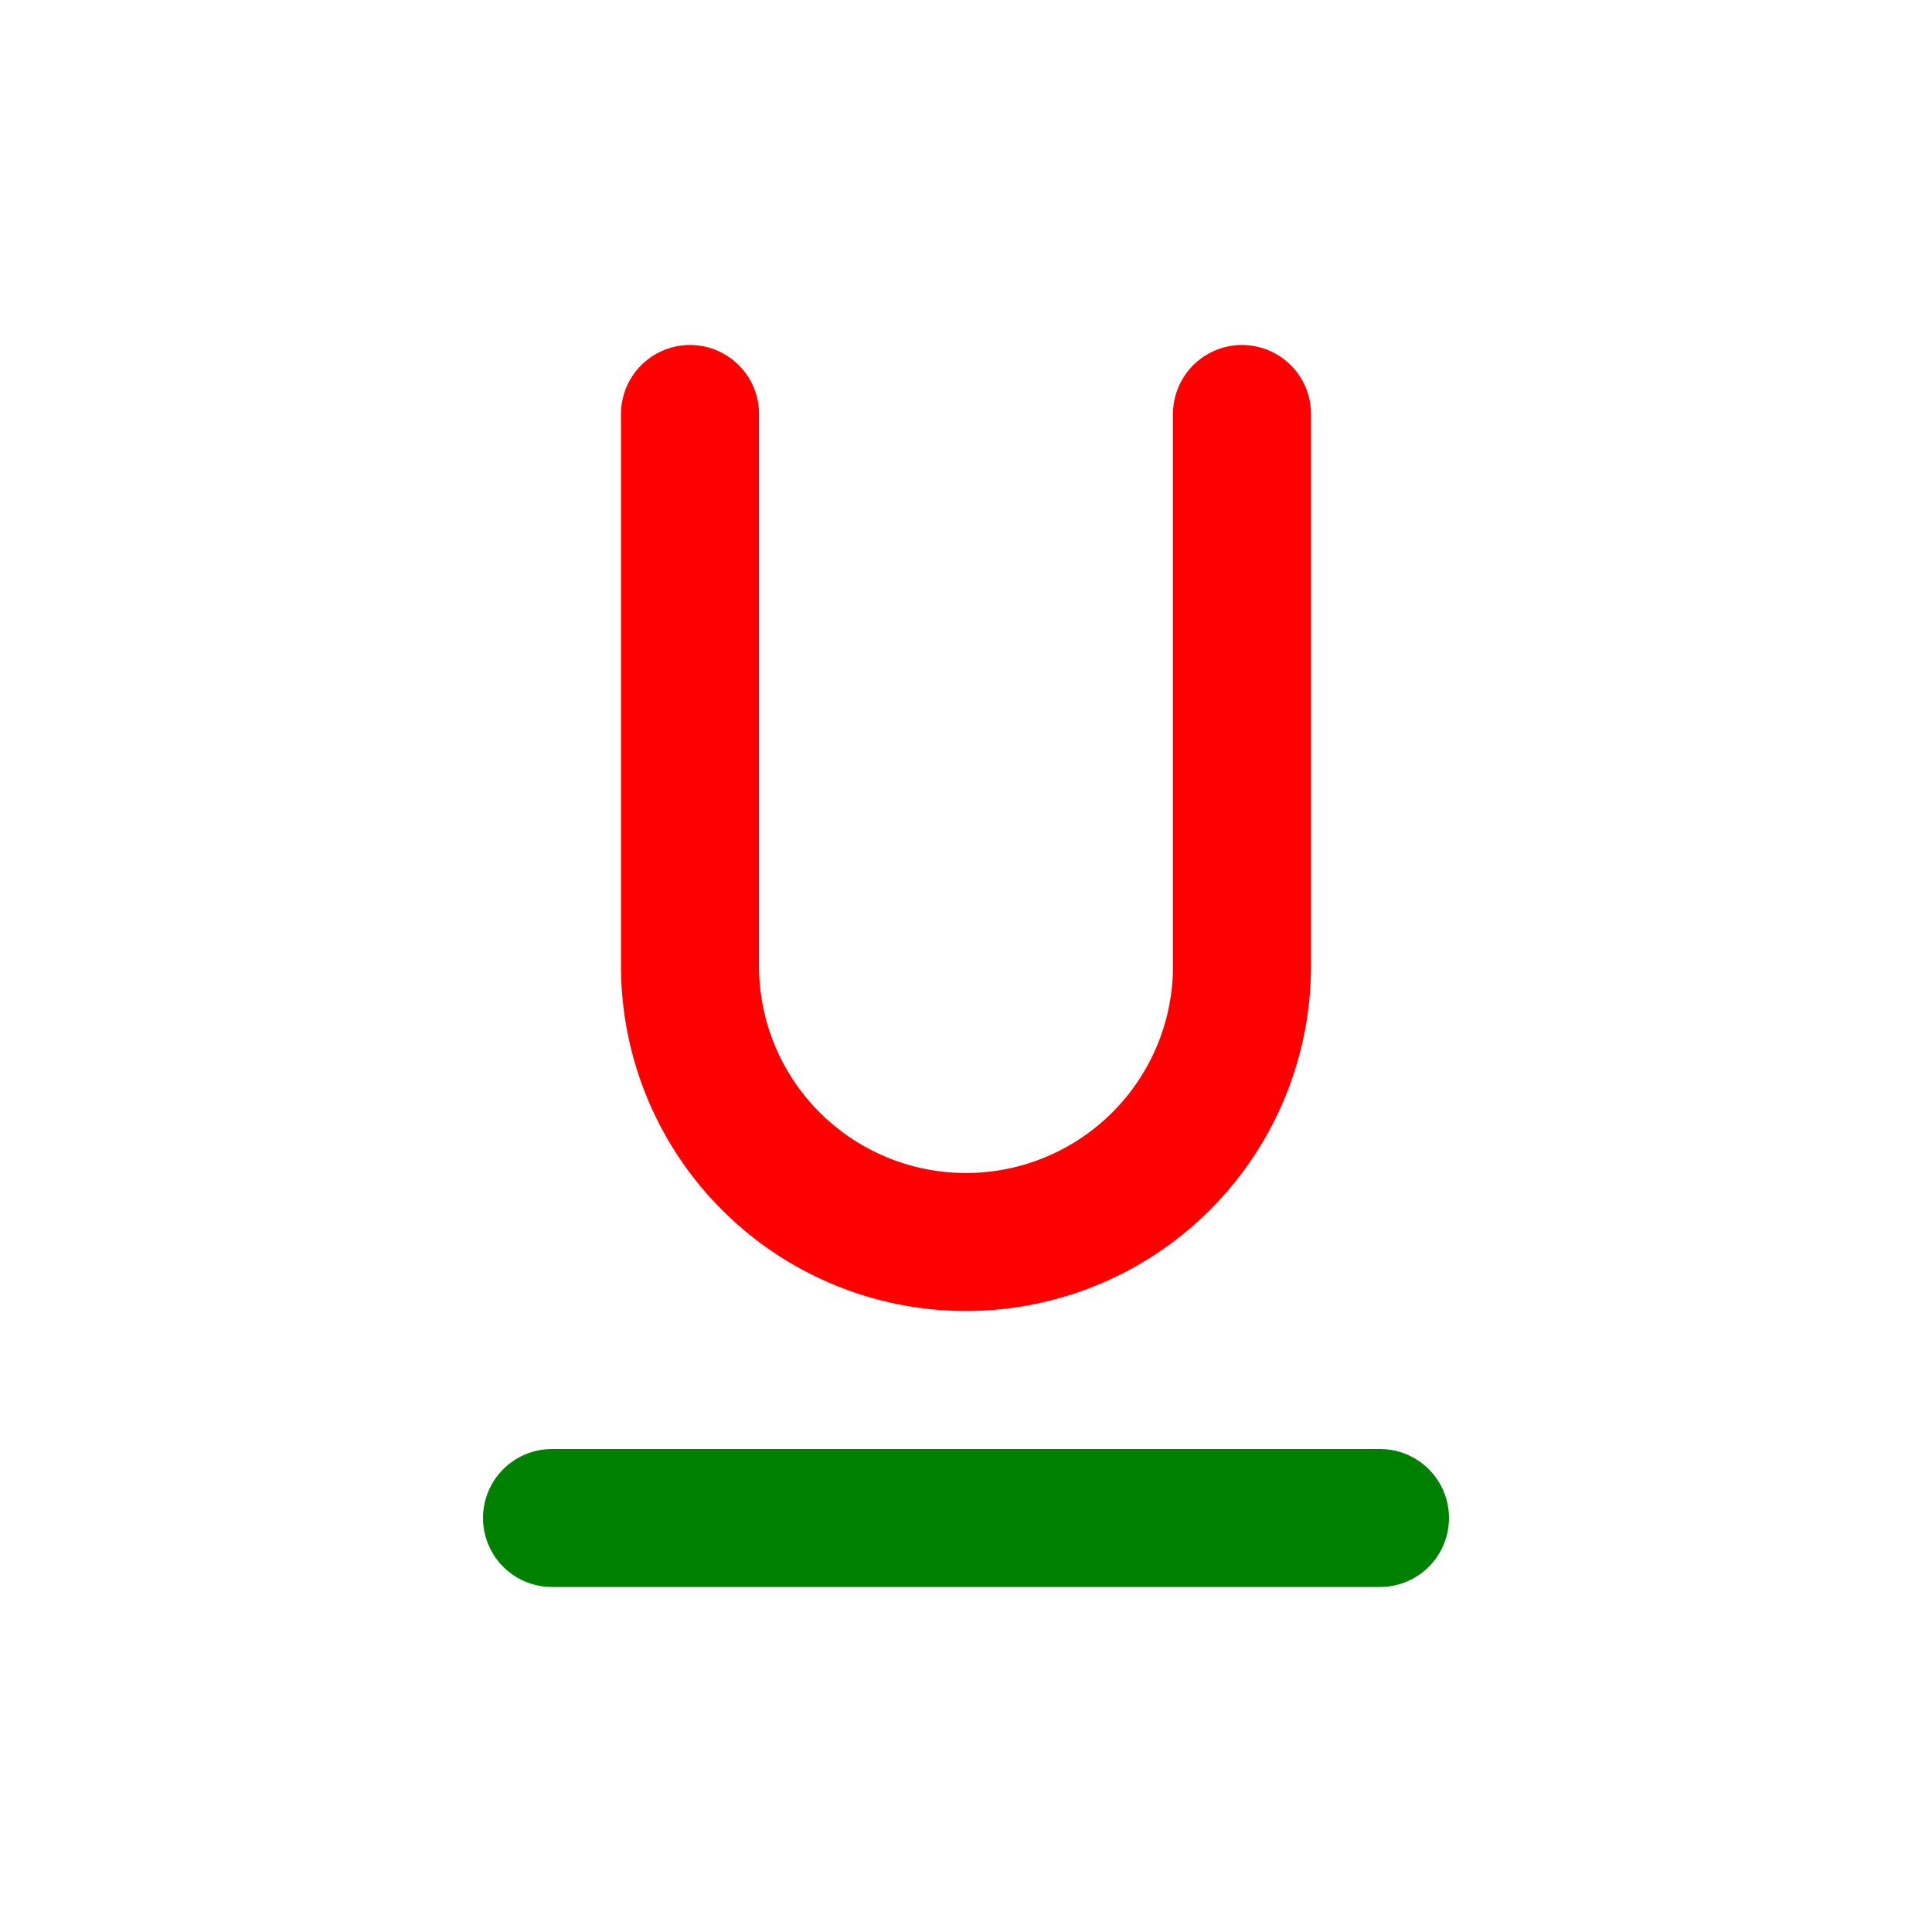
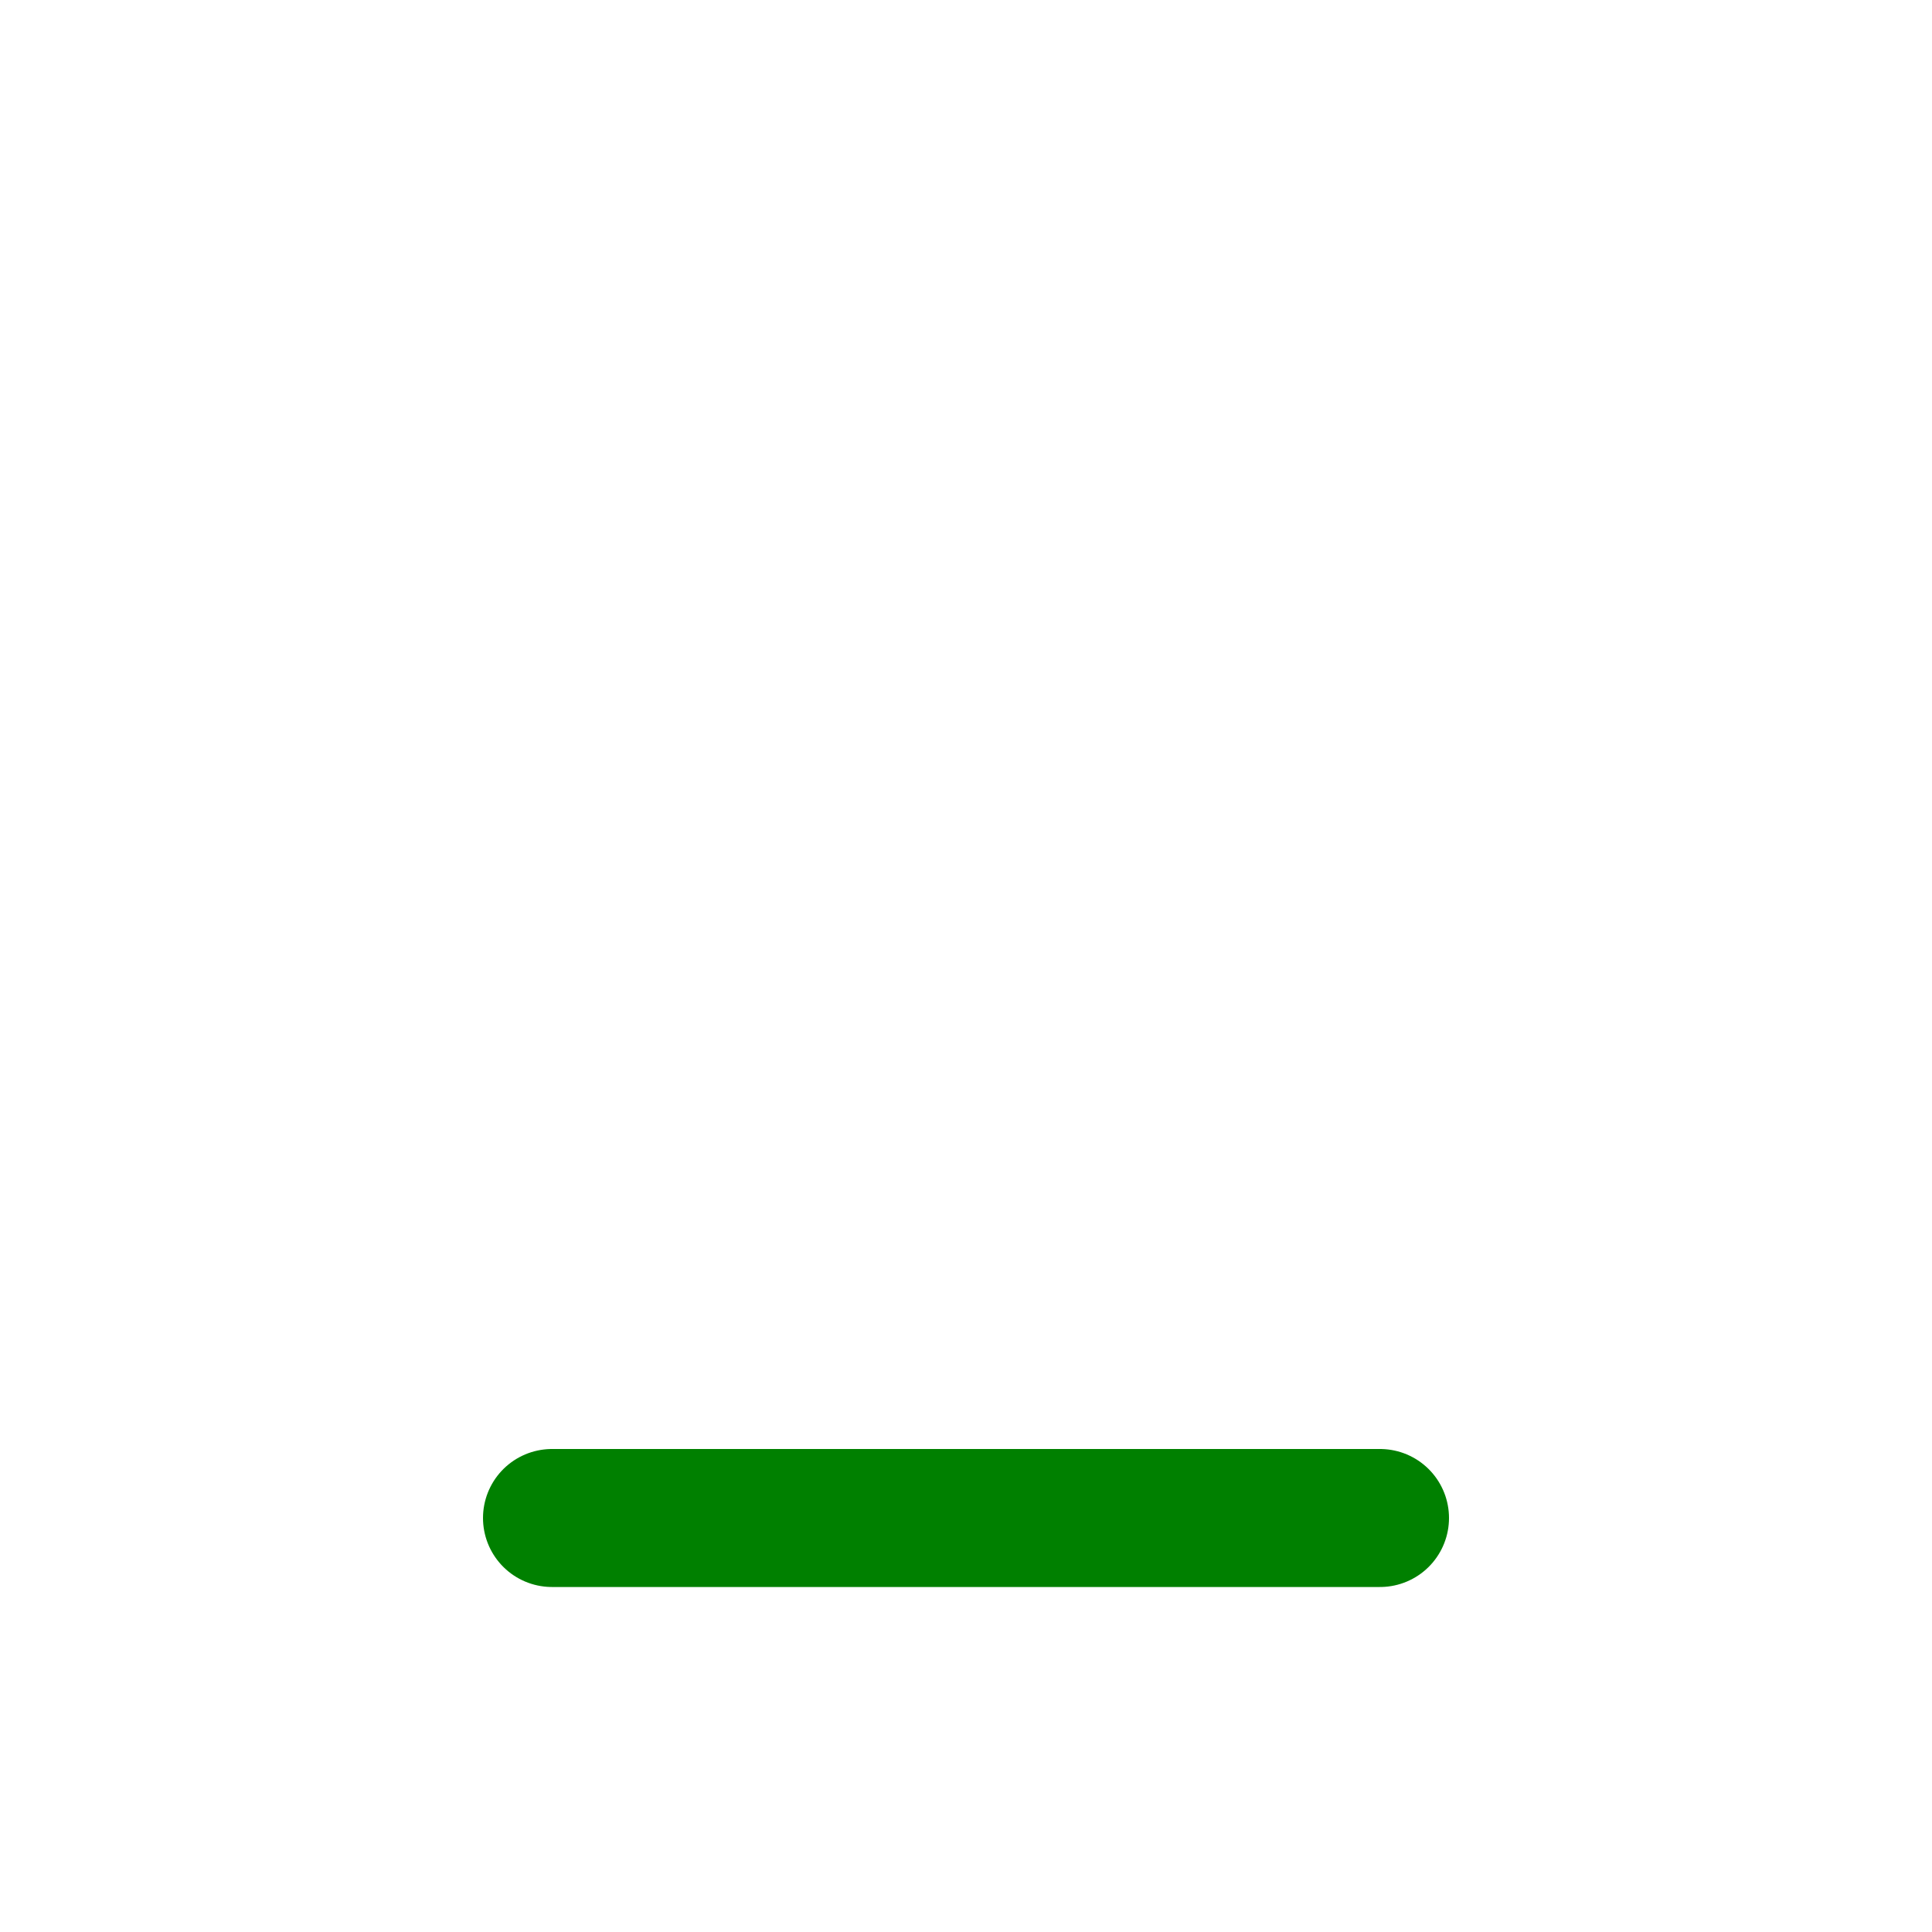
<svg xmlns="http://www.w3.org/2000/svg" width="16" height="16" fill="none" viewBox="0 0 14 14">
  <path stroke="green" stroke-linecap="round" stroke-linejoin="round" d="M4 11h6" />
-   <path stroke="red" stroke-linecap="round" stroke-linejoin="round" d="M5 3v4a2 2 0 1 0 4 0V3" />
</svg>